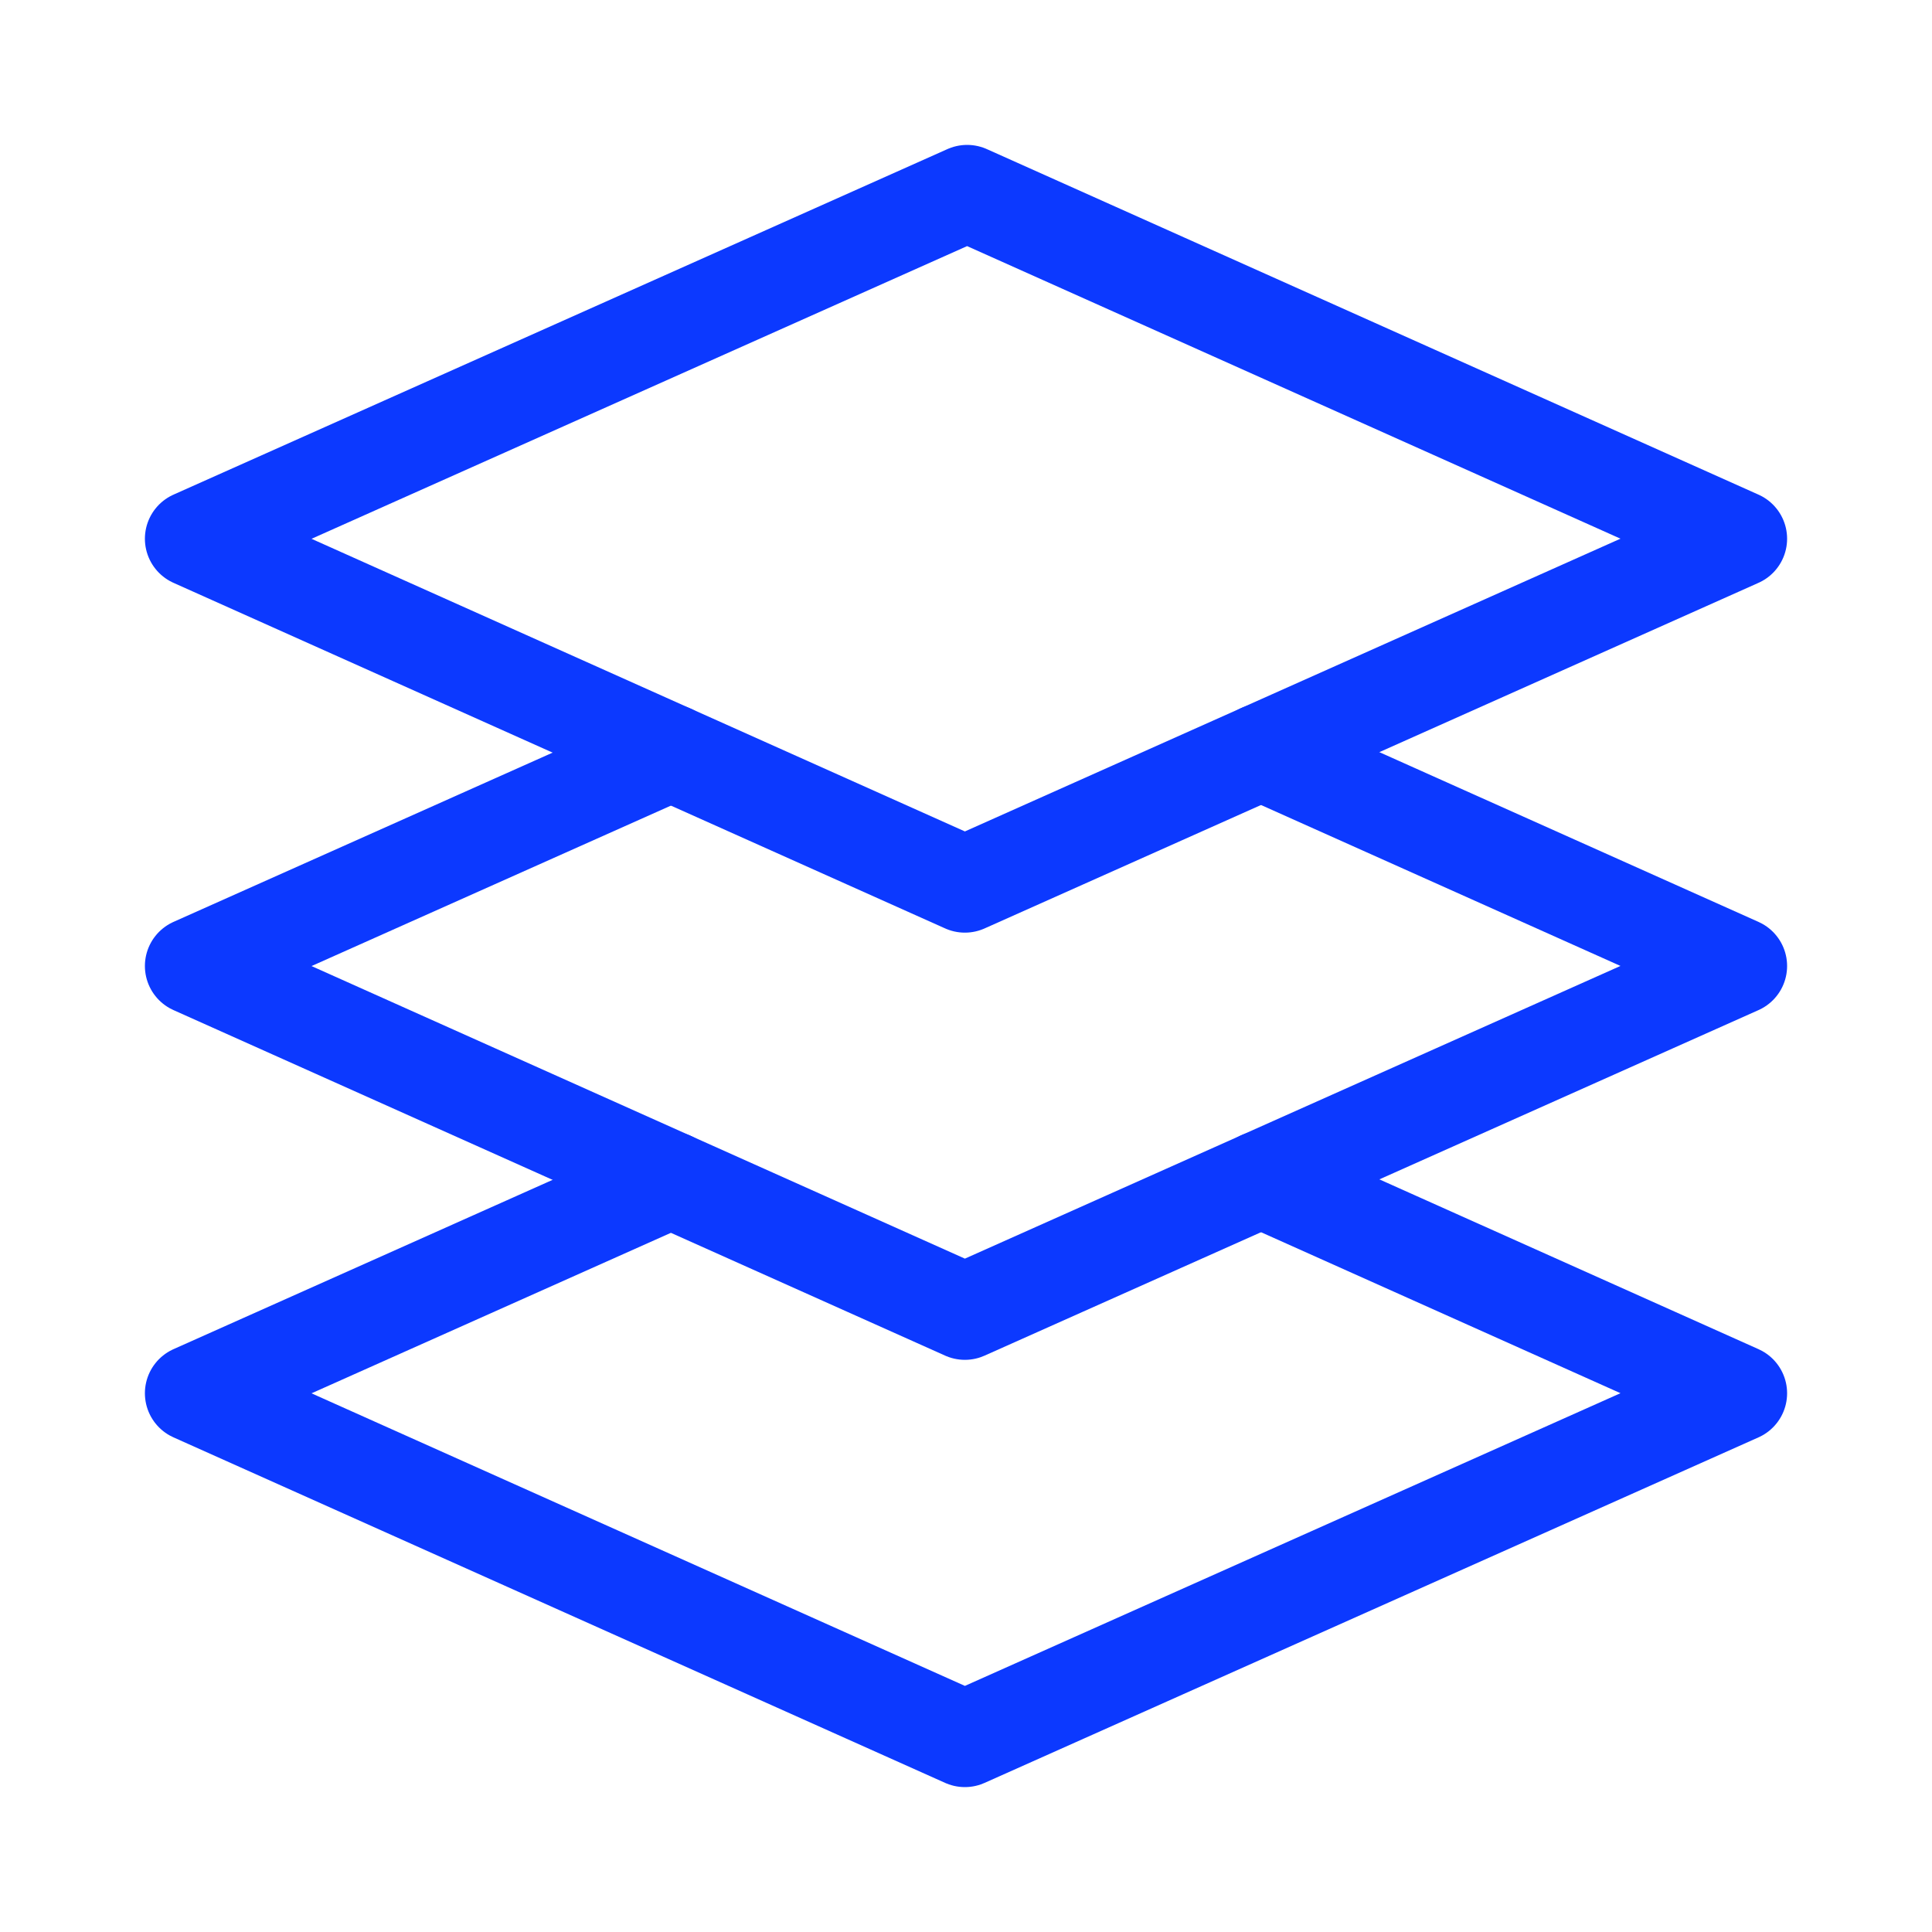
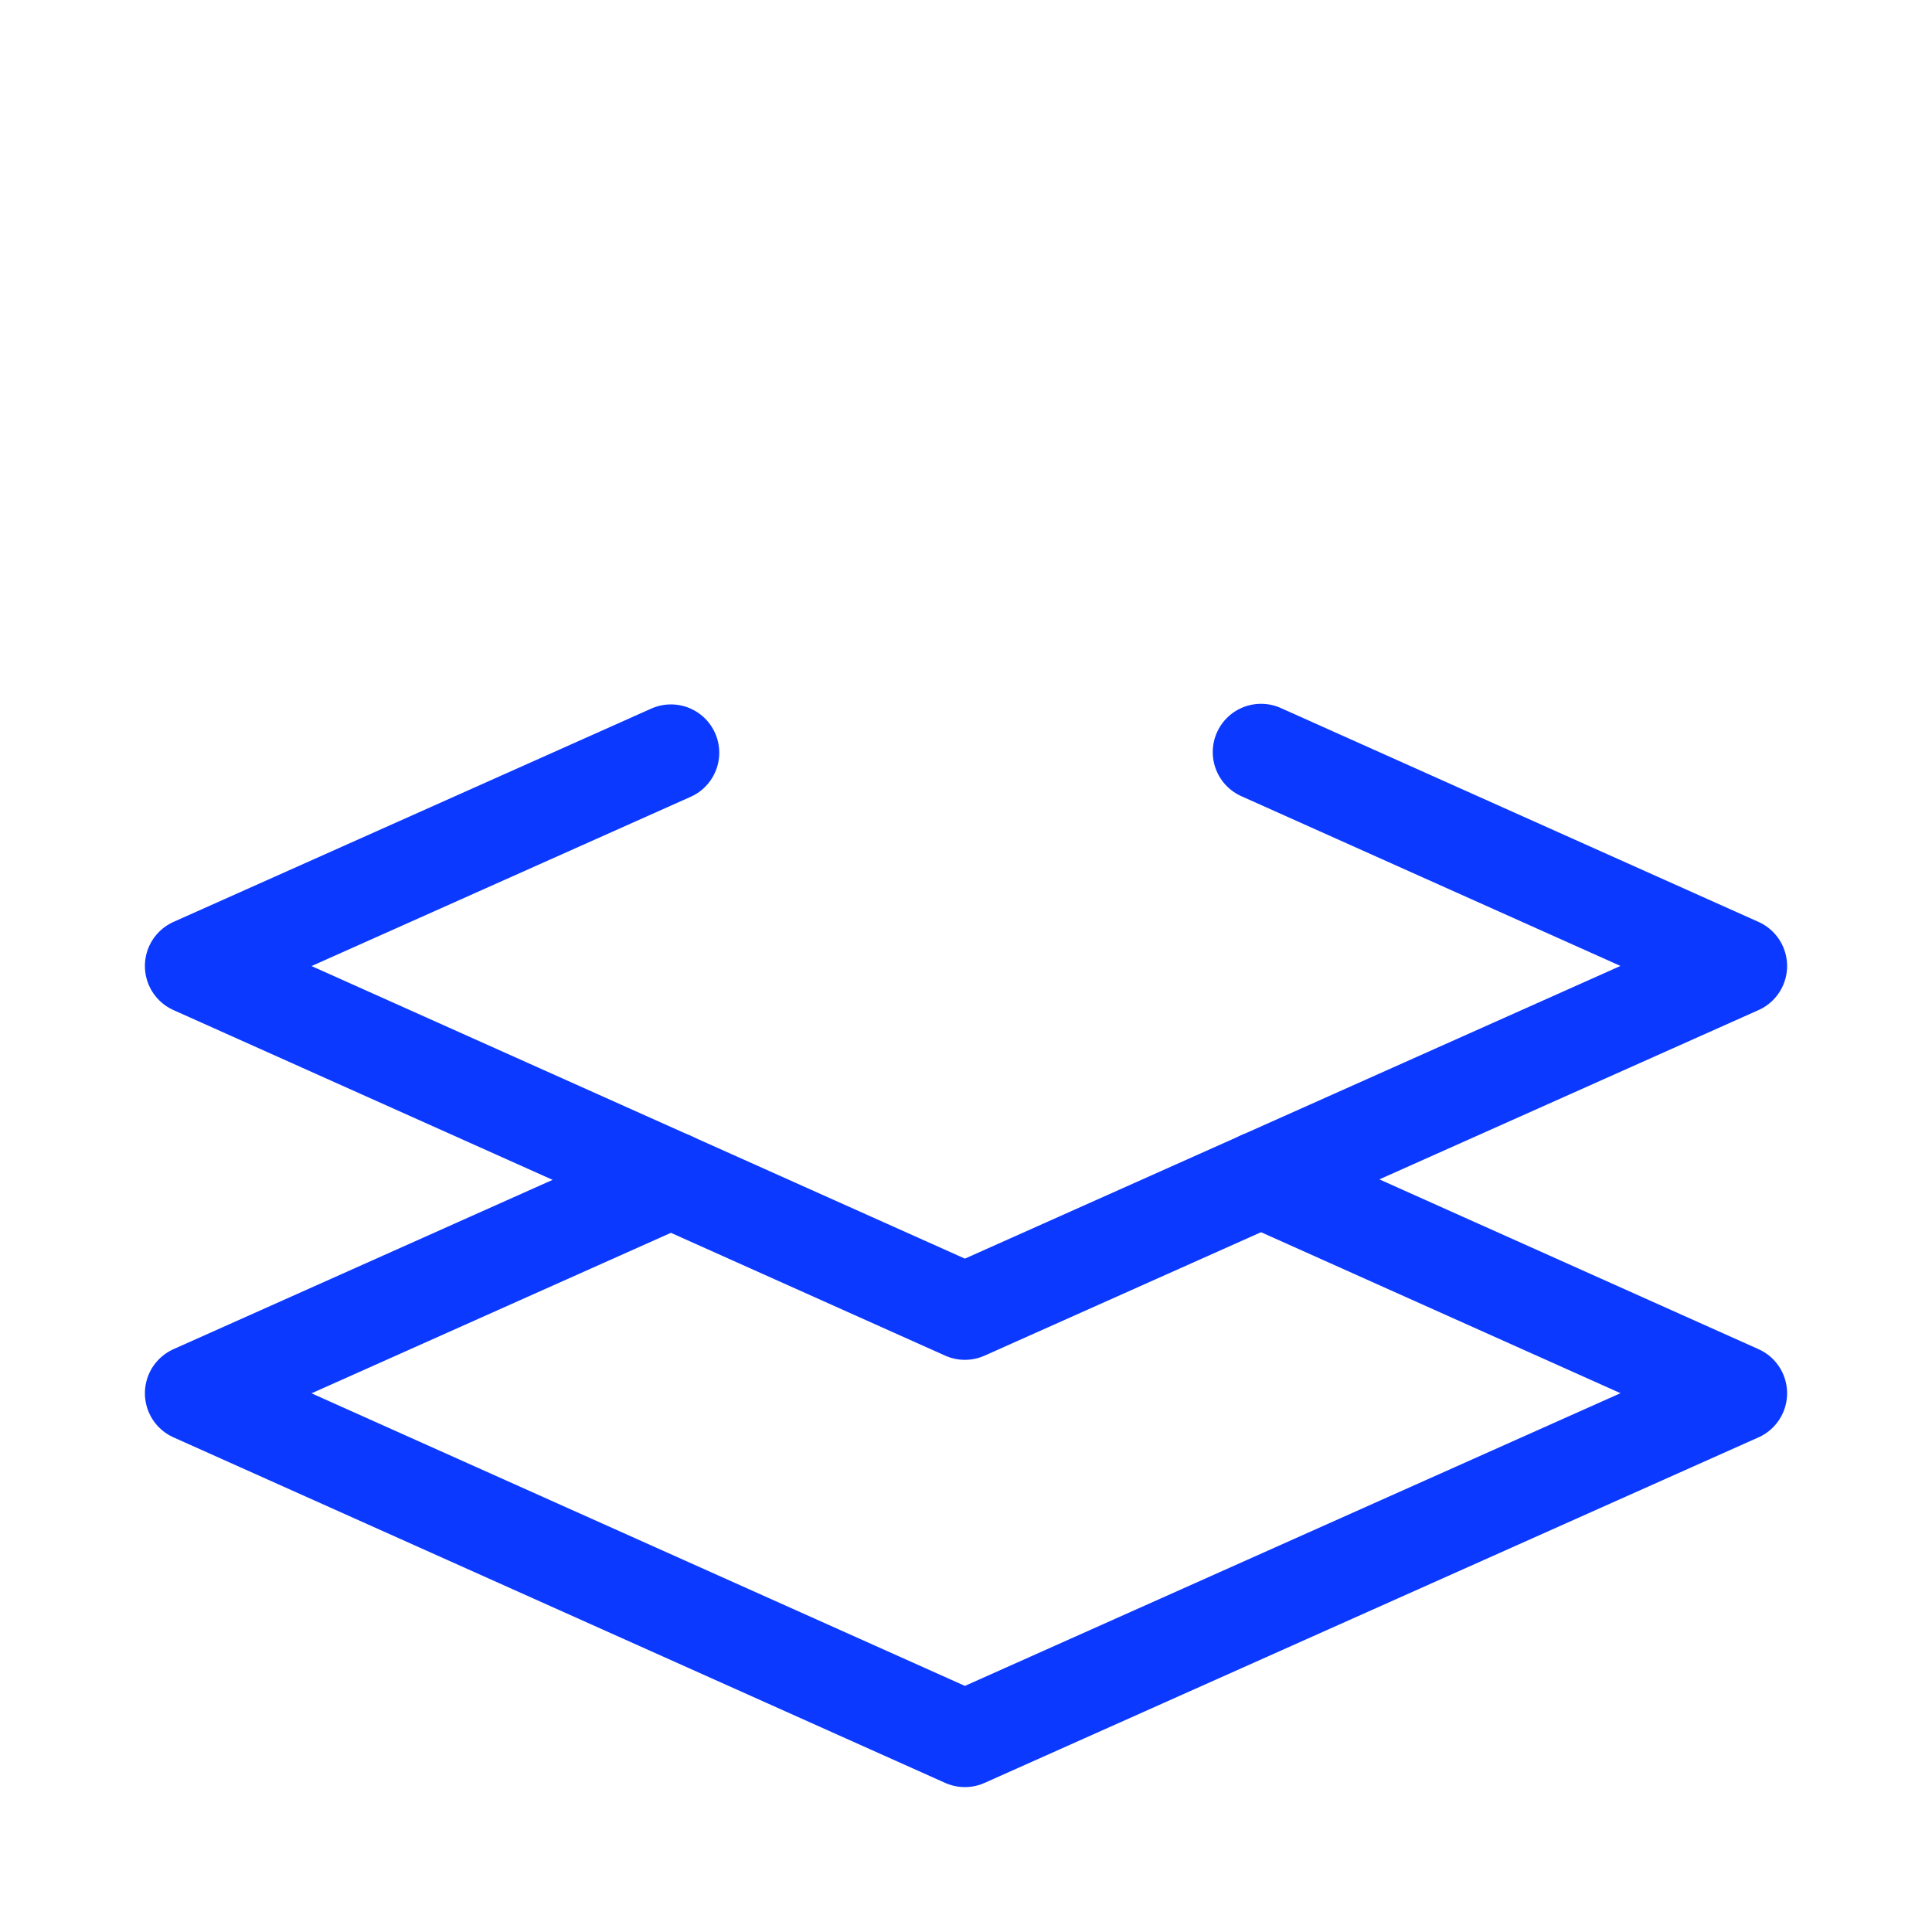
<svg xmlns="http://www.w3.org/2000/svg" width="60" height="60" viewBox="0 0 60 60" fill="none">
-   <path d="M6 16.731L29.965 27.464L54 16.731L30.035 6L6 16.731Z" stroke="#0C39FF" stroke-width="3" stroke-linecap="round" stroke-linejoin="round" />
  <path d="M39.163 36.624L54 43.269L29.965 54L6 43.269L20.837 36.643" stroke="#0C39FF" stroke-width="3" stroke-linecap="round" stroke-linejoin="round" />
  <path d="M39.163 23.357L54 30L29.965 40.731L6 30L20.837 23.376" stroke="#0C39FF" stroke-width="3" stroke-linecap="round" stroke-linejoin="round" />
</svg>